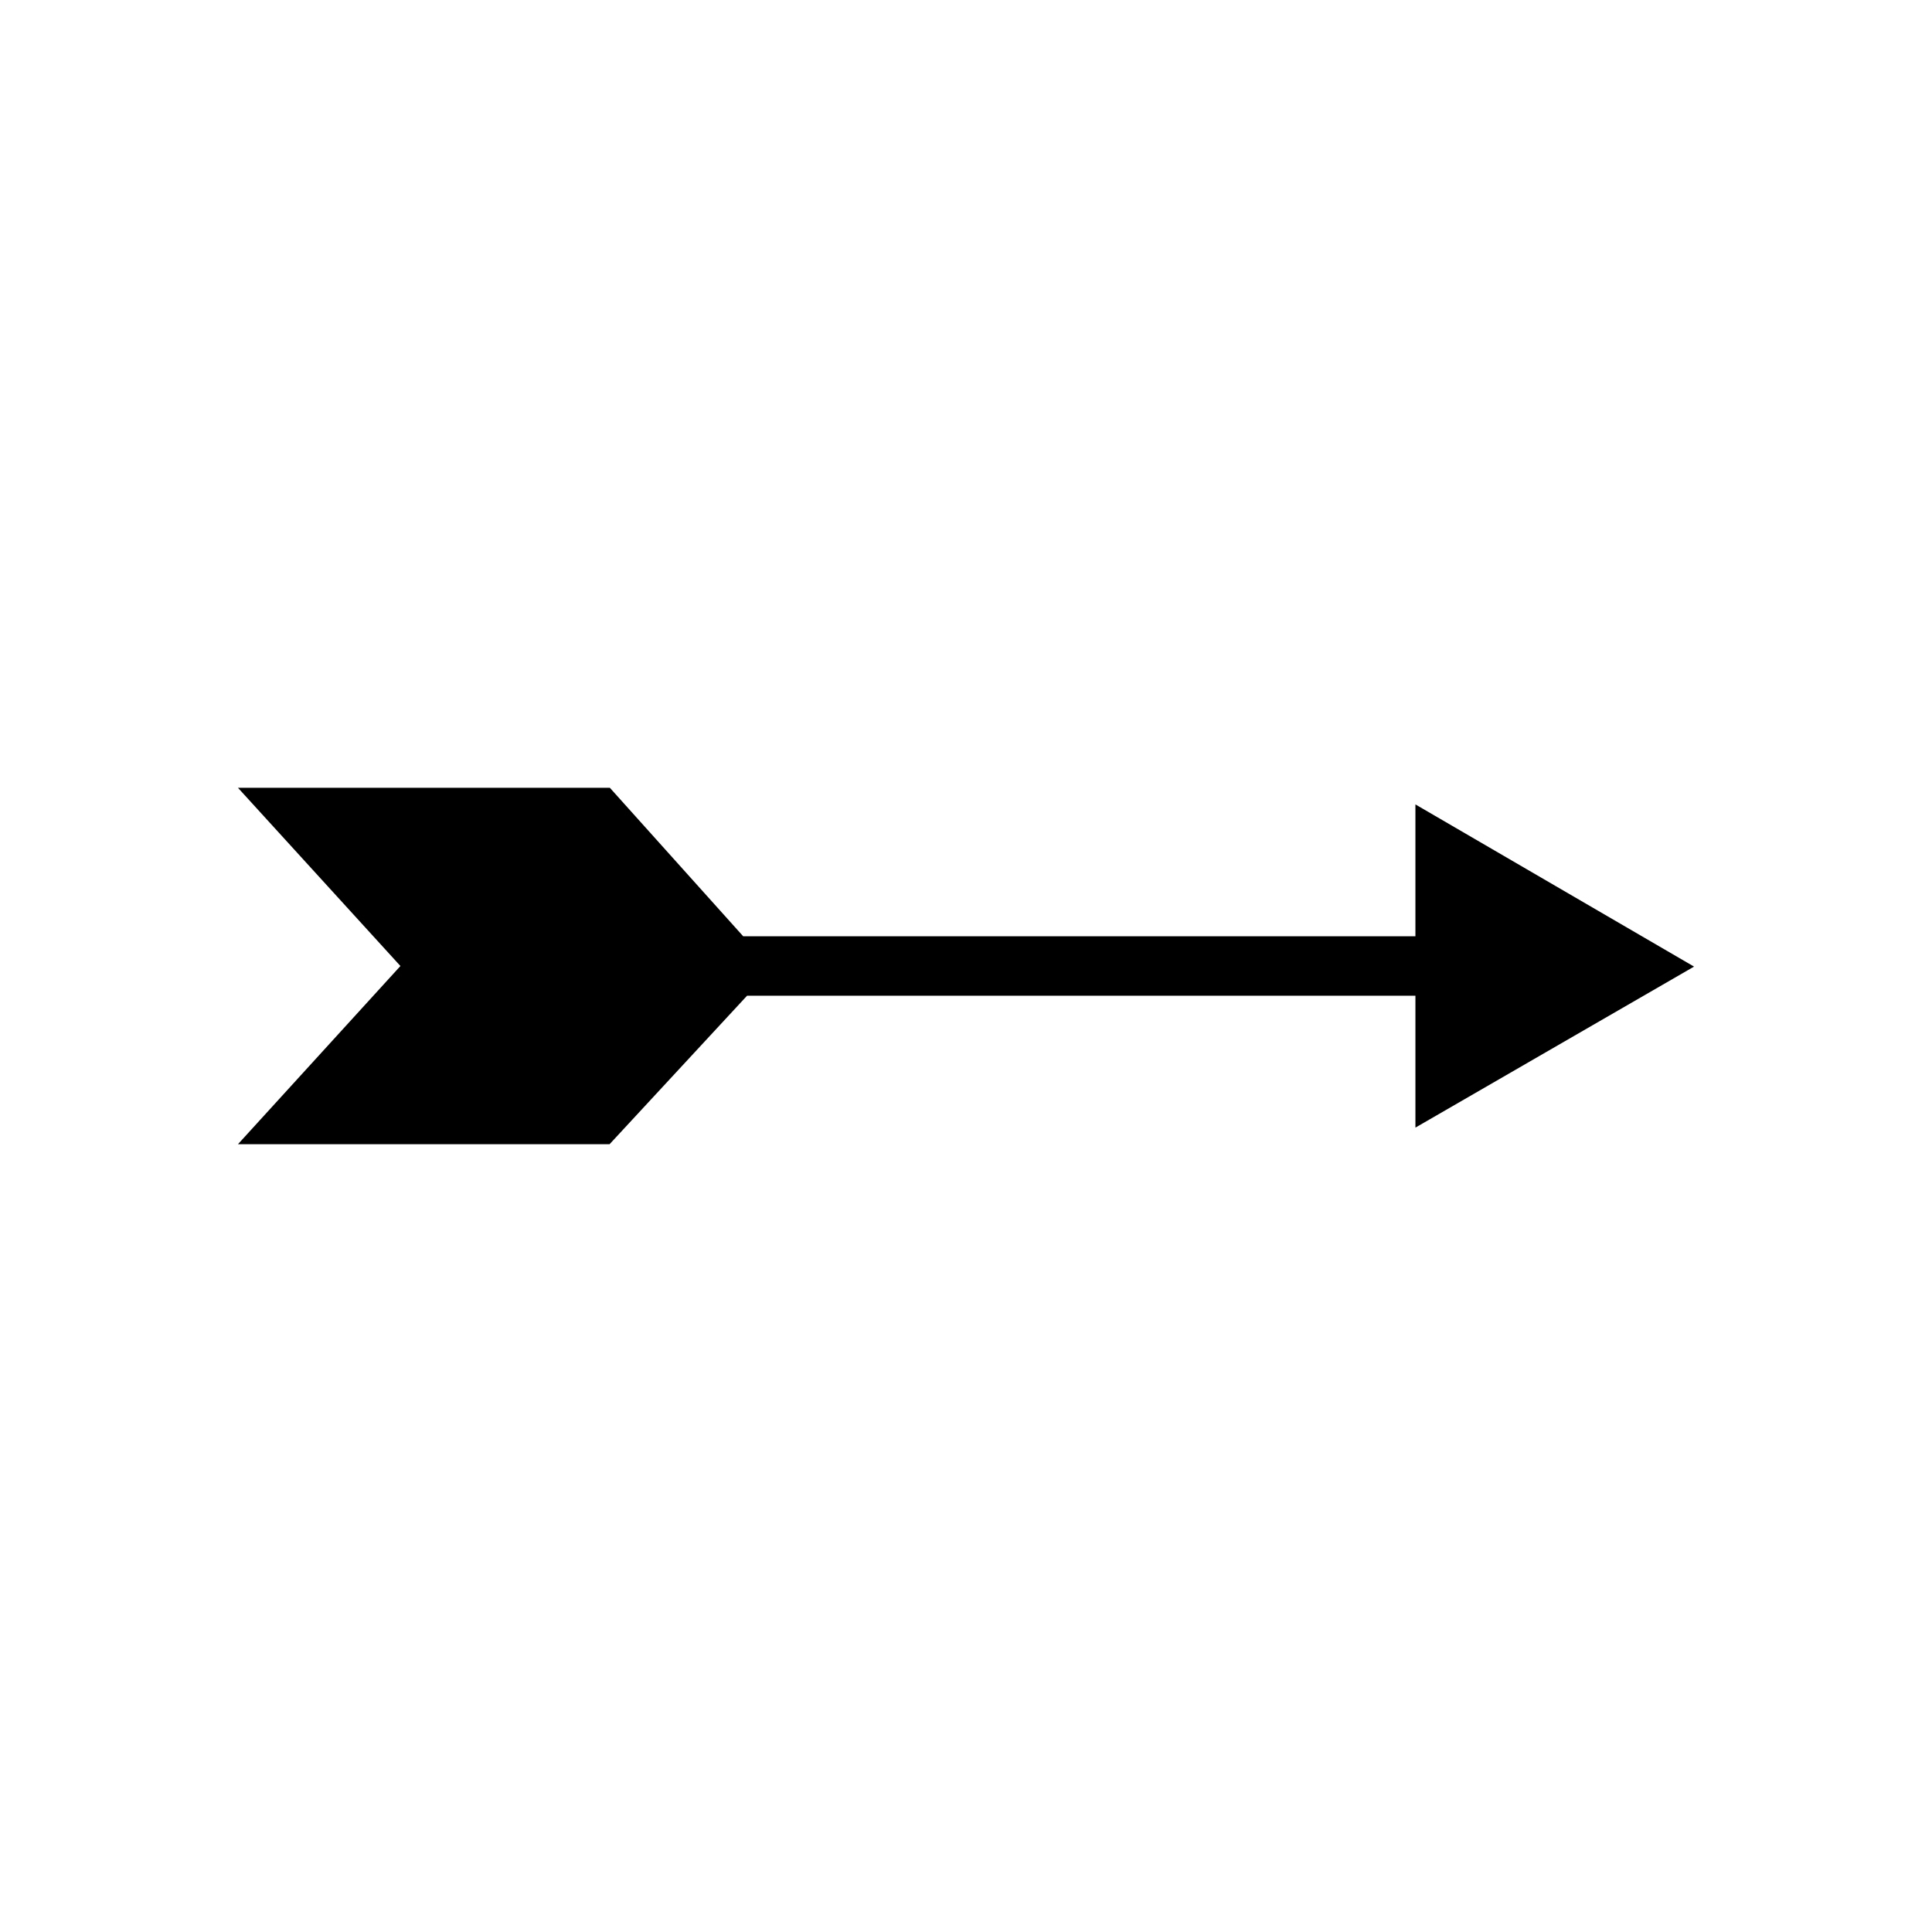
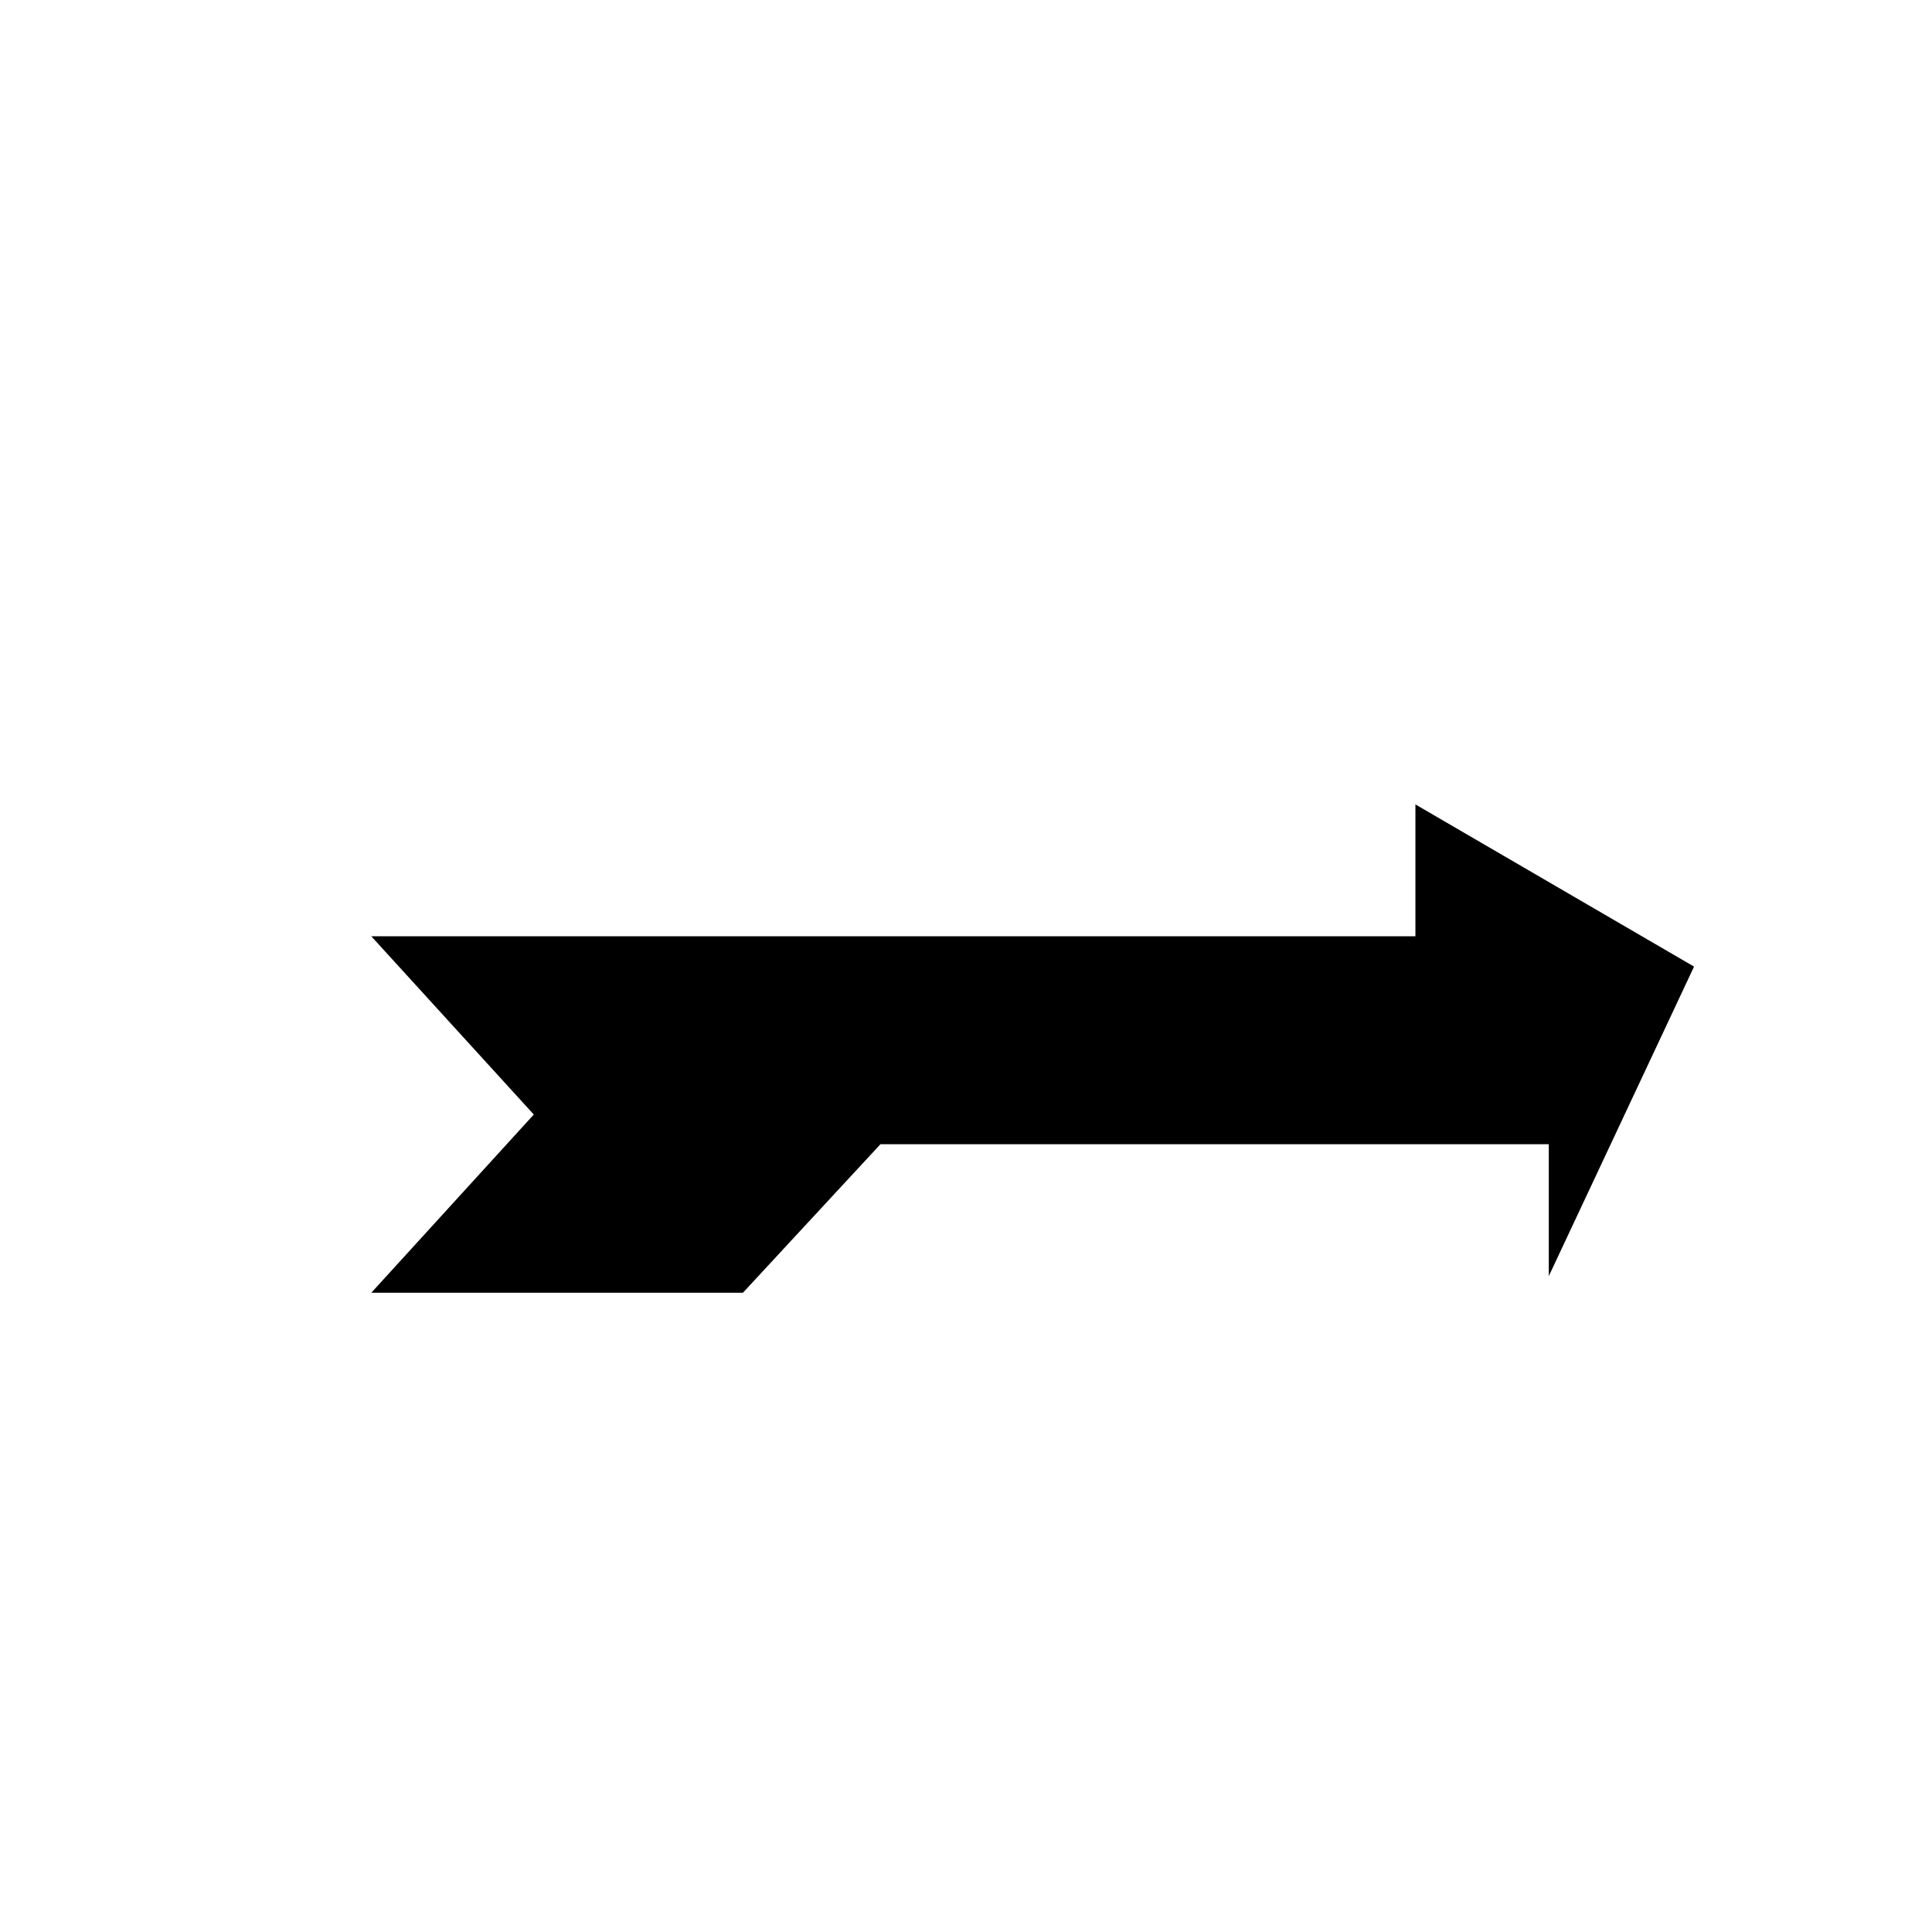
<svg xmlns="http://www.w3.org/2000/svg" fill="#000000" width="800px" height="800px" version="1.1" viewBox="144 144 512 512">
-   <path d="m592.94 400.16-73.84-42.98v34.949h-178.14l-35.344-39.359h-98.559l43.059 47.234-43.059 47.23h98.48l36.445-39.359h177.12v34.953z" />
+   <path d="m592.94 400.16-73.84-42.98v34.949h-178.14h-98.559l43.059 47.234-43.059 47.23h98.48l36.445-39.359h177.12v34.953z" />
</svg>